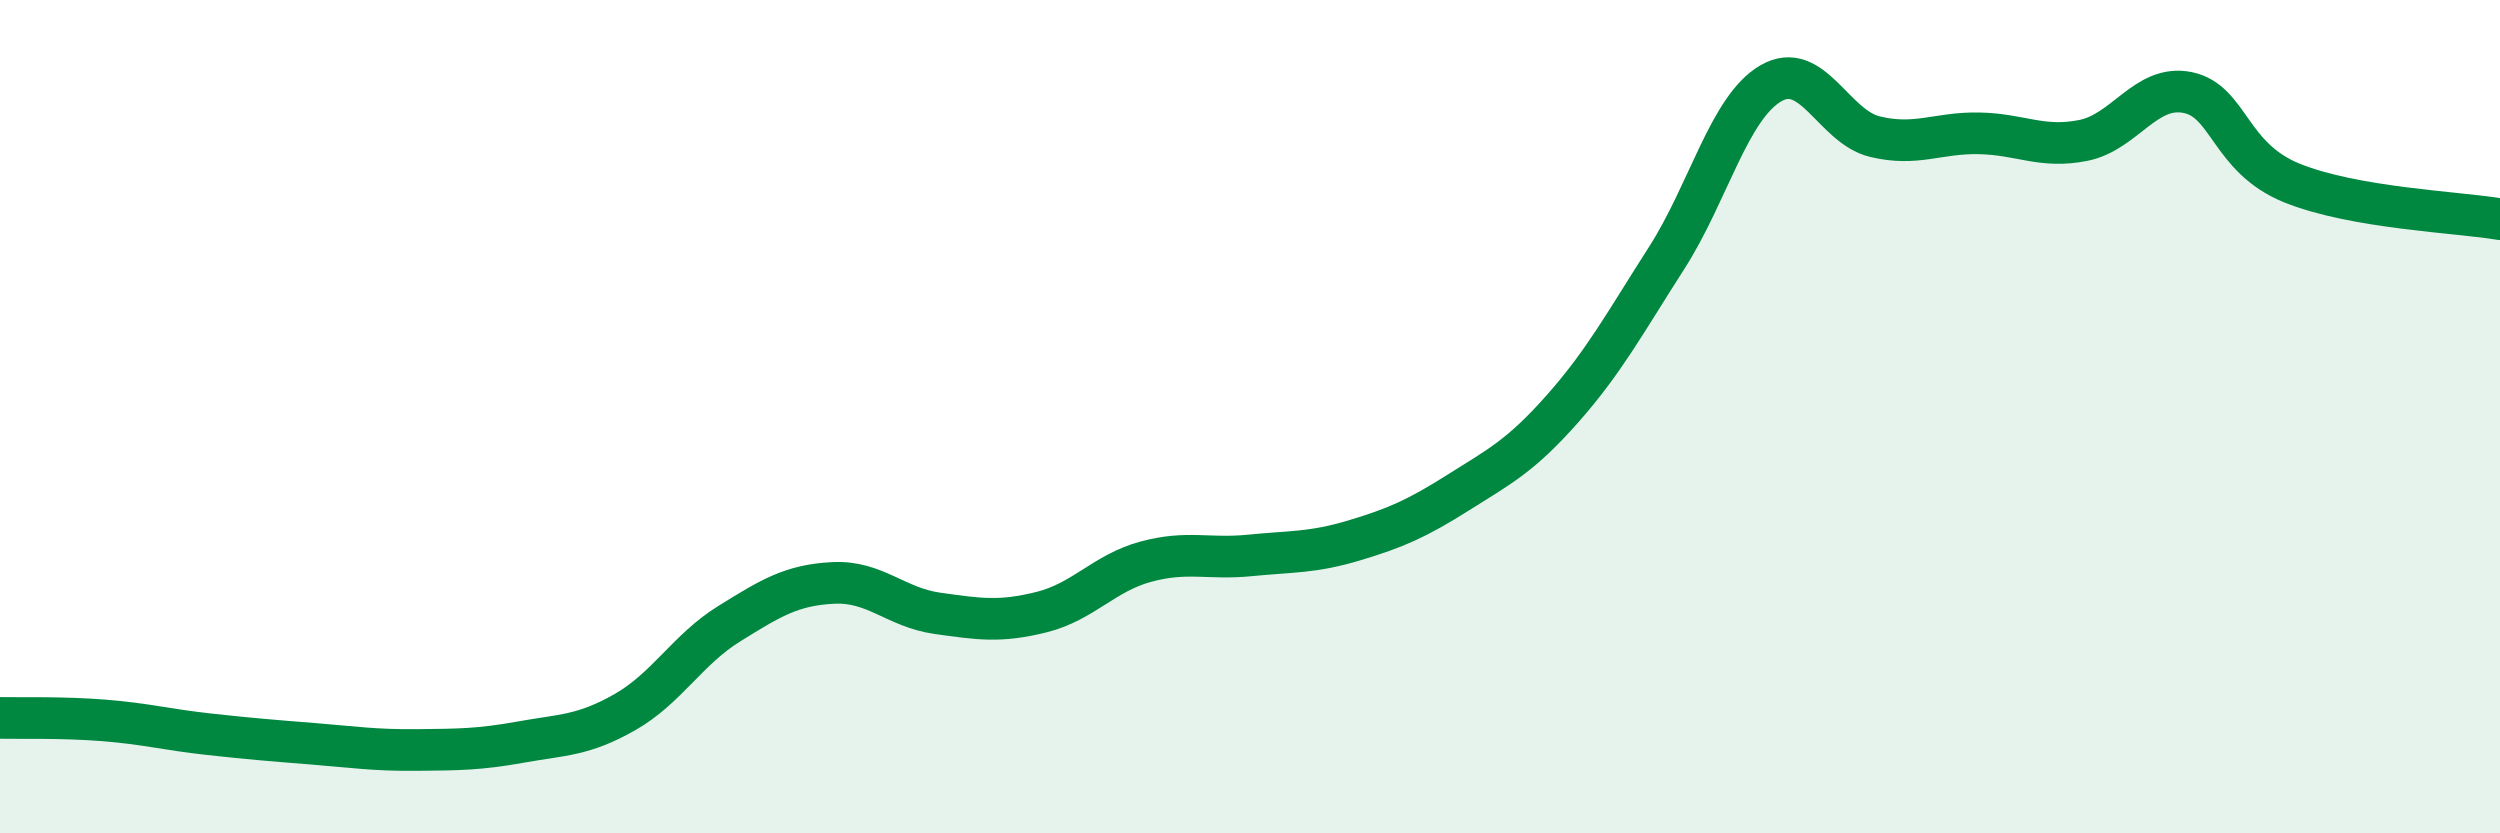
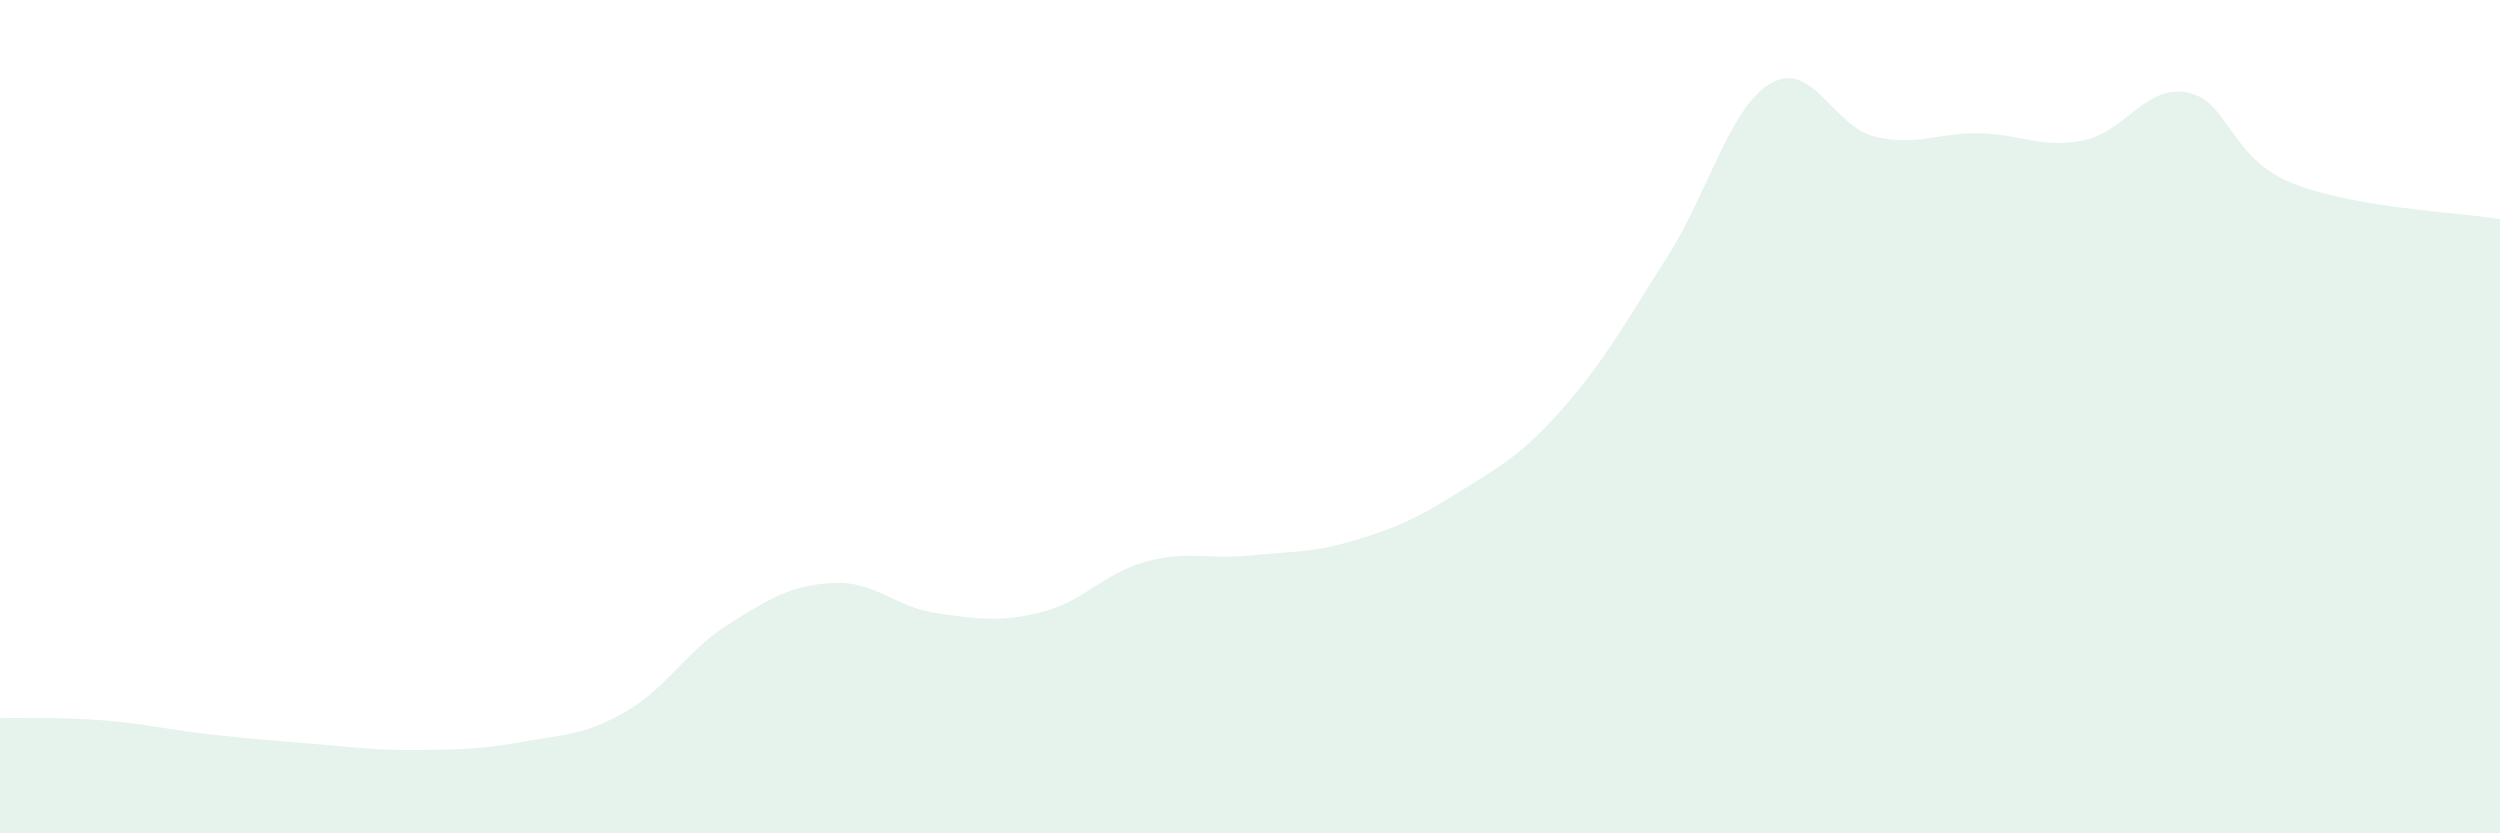
<svg xmlns="http://www.w3.org/2000/svg" width="60" height="20" viewBox="0 0 60 20">
  <path d="M 0,17.23 C 0.5,17.24 1.5,17.21 2.5,17.29 C 3.5,17.37 4,17.51 5,17.62 C 6,17.73 6.5,17.77 7.5,17.85 C 8.5,17.93 9,18.01 10,18 C 11,17.99 11.5,17.99 12.5,17.81 C 13.5,17.63 14,17.66 15,17.09 C 16,16.52 16.5,15.59 17.5,14.97 C 18.5,14.35 19,14.04 20,13.99 C 21,13.94 21.5,14.58 22.5,14.72 C 23.5,14.86 24,14.94 25,14.69 C 26,14.44 26.5,13.75 27.5,13.48 C 28.5,13.21 29,13.43 30,13.33 C 31,13.23 31.5,13.27 32.5,12.97 C 33.5,12.67 34,12.45 35,11.82 C 36,11.19 36.5,10.94 37.5,9.81 C 38.5,8.68 39,7.75 40,6.19 C 41,4.63 41.5,2.58 42.5,2 C 43.5,1.42 44,3.04 45,3.28 C 46,3.52 46.5,3.18 47.5,3.2 C 48.5,3.22 49,3.57 50,3.37 C 51,3.17 51.5,2.02 52.5,2.22 C 53.5,2.42 53.5,3.78 55,4.39 C 56.5,5 59,5.09 60,5.26L60 20L0 20Z" fill="#008740" opacity="0.1" stroke-linecap="round" stroke-linejoin="round" />
-   <path d="M 0,17.23 C 0.5,17.24 1.5,17.21 2.5,17.29 C 3.5,17.37 4,17.51 5,17.62 C 6,17.73 6.5,17.77 7.5,17.85 C 8.5,17.93 9,18.01 10,18 C 11,17.99 11.5,17.99 12.5,17.81 C 13.5,17.63 14,17.66 15,17.09 C 16,16.52 16.5,15.59 17.5,14.97 C 18.5,14.35 19,14.04 20,13.99 C 21,13.94 21.5,14.58 22.5,14.72 C 23.5,14.86 24,14.94 25,14.69 C 26,14.44 26.5,13.75 27.5,13.48 C 28.5,13.21 29,13.43 30,13.33 C 31,13.23 31.5,13.27 32.5,12.97 C 33.5,12.67 34,12.45 35,11.82 C 36,11.19 36.5,10.94 37.5,9.81 C 38.5,8.68 39,7.75 40,6.19 C 41,4.63 41.5,2.58 42.5,2 C 43.5,1.42 44,3.04 45,3.28 C 46,3.52 46.5,3.18 47.5,3.2 C 48.5,3.22 49,3.57 50,3.37 C 51,3.17 51.5,2.02 52.5,2.22 C 53.5,2.42 53.5,3.78 55,4.39 C 56.5,5 59,5.09 60,5.26" stroke="#008740" stroke-width="1" fill="none" stroke-linecap="round" stroke-linejoin="round" />
</svg>